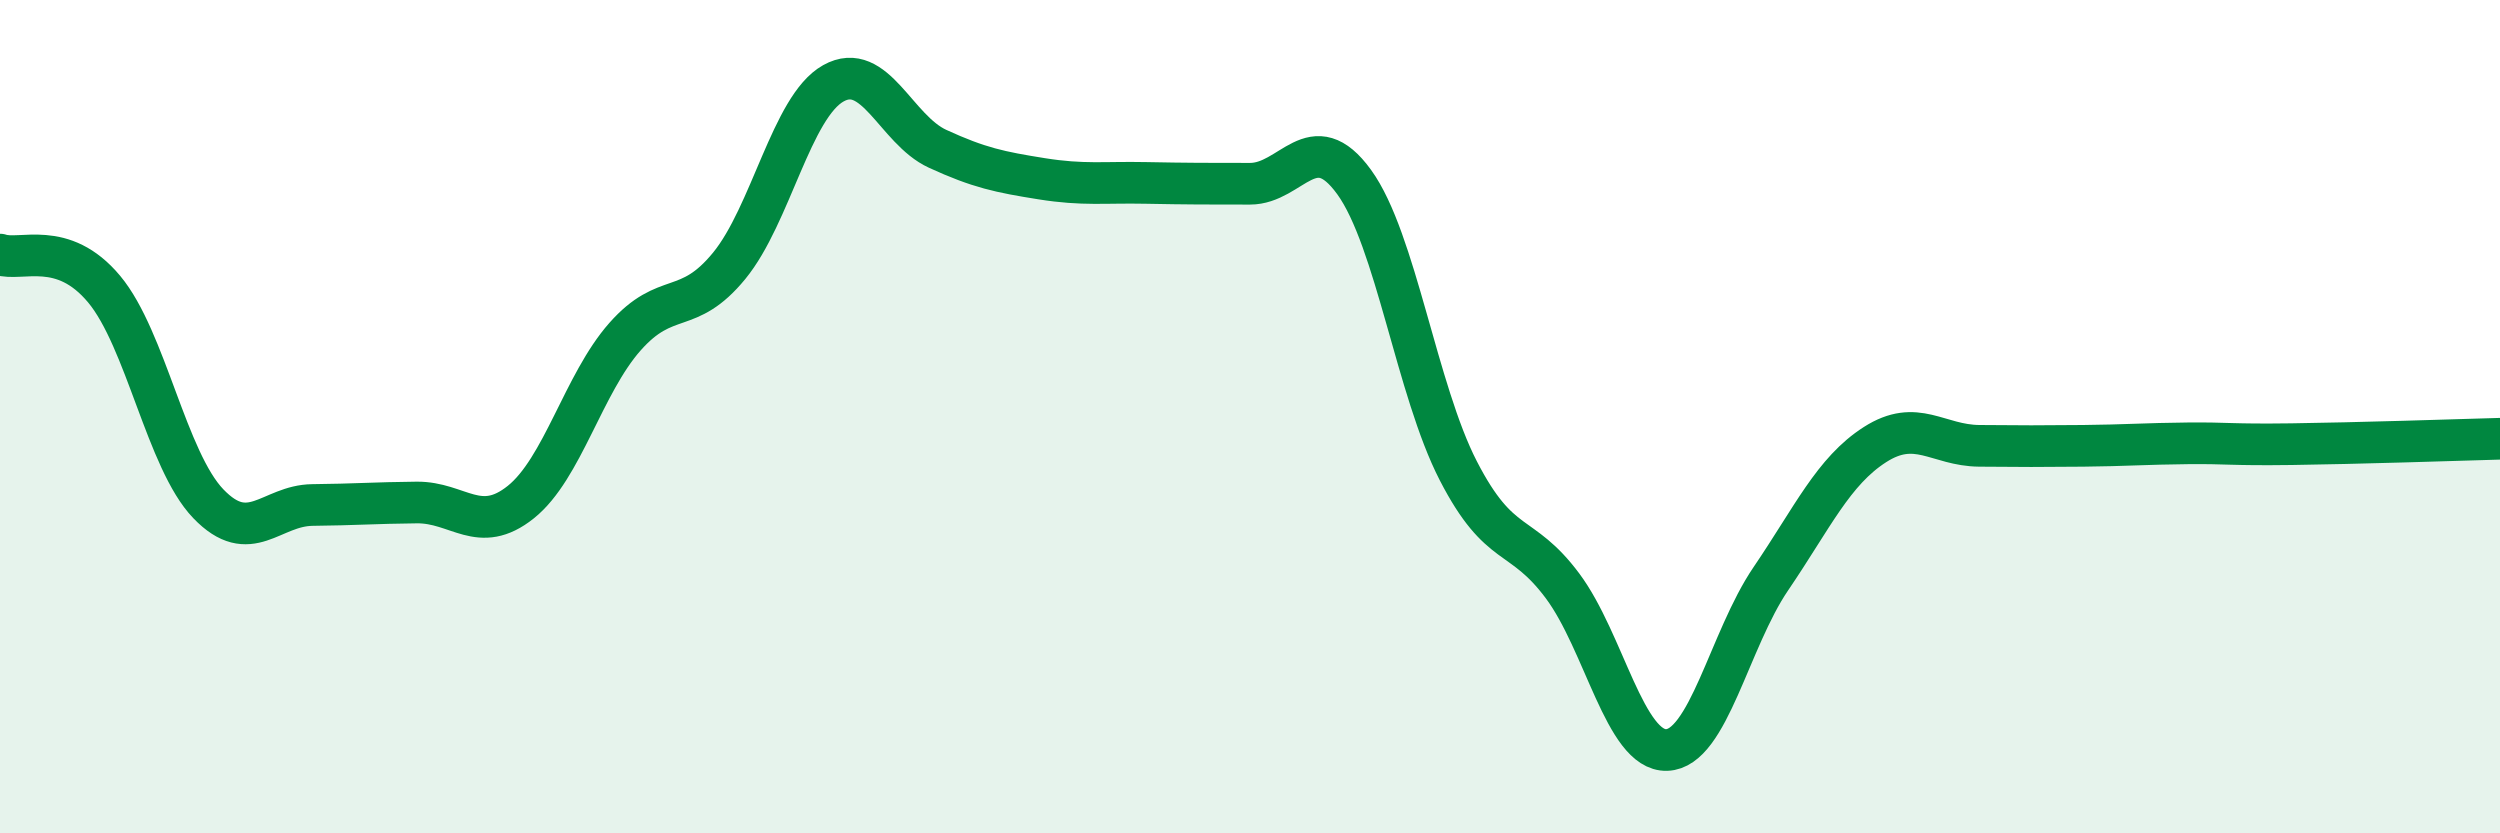
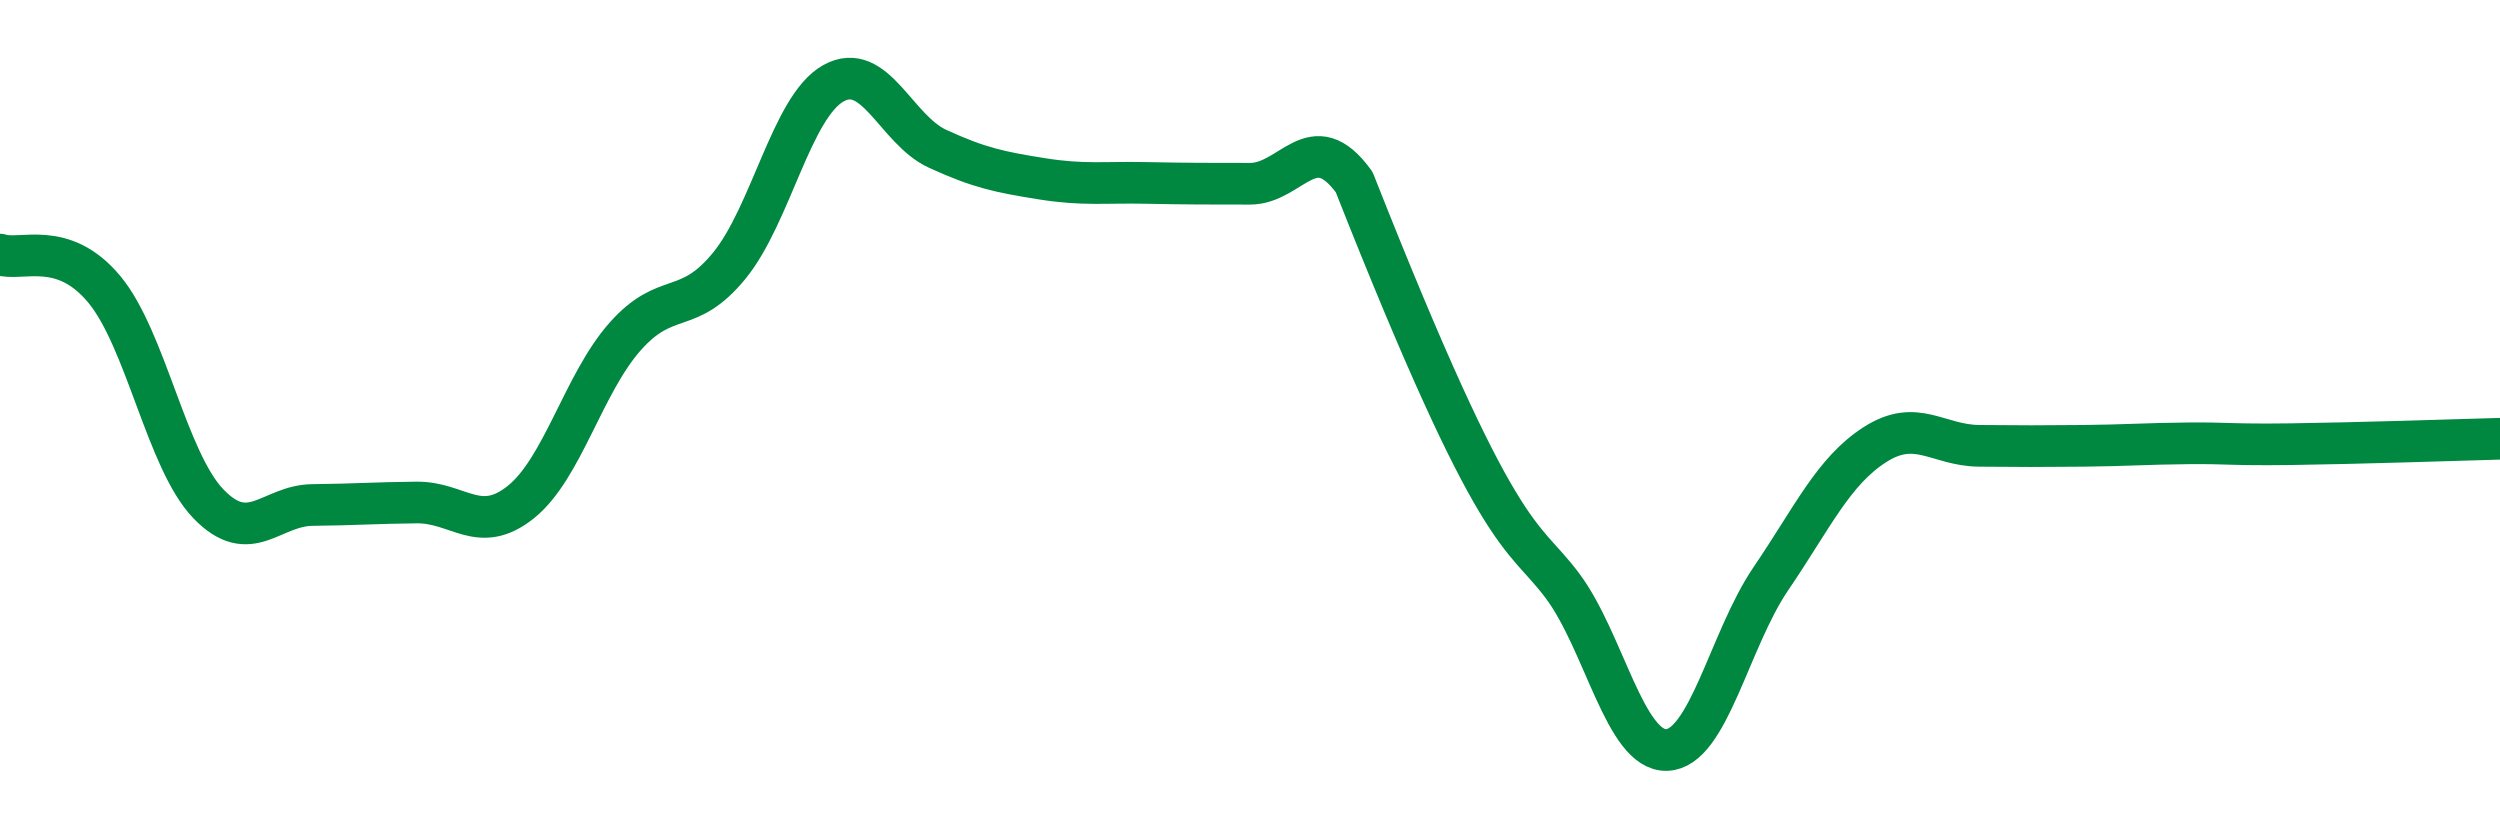
<svg xmlns="http://www.w3.org/2000/svg" width="60" height="20" viewBox="0 0 60 20">
-   <path d="M 0,6.11 C 0.5,6.28 1.5,5.74 2.5,6.94 C 3.5,8.14 4,11.05 5,12.09 C 6,13.13 6.5,12.13 7.5,12.12 C 8.5,12.11 9,12.07 10,12.06 C 11,12.05 11.5,12.85 12.5,12.05 C 13.5,11.25 14,9.21 15,8.08 C 16,6.95 16.5,7.6 17.5,6.38 C 18.5,5.16 19,2.56 20,2 C 21,1.44 21.5,3.11 22.5,3.57 C 23.5,4.03 24,4.13 25,4.29 C 26,4.45 26.5,4.37 27.5,4.39 C 28.5,4.41 29,4.41 30,4.41 C 31,4.41 31.5,2.99 32.5,4.37 C 33.5,5.75 34,9.36 35,11.3 C 36,13.24 36.5,12.72 37.5,14.06 C 38.5,15.4 39,18.03 40,18 C 41,17.97 41.5,15.36 42.5,13.89 C 43.5,12.42 44,11.31 45,10.67 C 46,10.03 46.5,10.69 47.5,10.7 C 48.5,10.71 49,10.71 50,10.7 C 51,10.69 51.5,10.65 52.5,10.64 C 53.5,10.63 53.5,10.68 55,10.66 C 56.5,10.64 59,10.56 60,10.53L60 20L0 20Z" fill="#008740" opacity="0.1" stroke-linecap="round" stroke-linejoin="round" />
-   <path d="M 0,6.11 C 0.5,6.28 1.5,5.74 2.5,6.94 C 3.5,8.14 4,11.05 5,12.09 C 6,13.13 6.5,12.13 7.5,12.12 C 8.5,12.11 9,12.07 10,12.06 C 11,12.05 11.5,12.85 12.5,12.05 C 13.5,11.25 14,9.21 15,8.08 C 16,6.95 16.5,7.6 17.5,6.38 C 18.5,5.16 19,2.56 20,2 C 21,1.44 21.5,3.11 22.5,3.57 C 23.5,4.03 24,4.13 25,4.29 C 26,4.45 26.5,4.37 27.5,4.39 C 28.5,4.41 29,4.41 30,4.41 C 31,4.41 31.5,2.99 32.5,4.37 C 33.5,5.75 34,9.36 35,11.3 C 36,13.24 36.5,12.72 37.5,14.06 C 38.5,15.4 39,18.03 40,18 C 41,17.97 41.5,15.36 42.5,13.89 C 43.5,12.42 44,11.31 45,10.67 C 46,10.03 46.5,10.69 47.5,10.7 C 48.5,10.71 49,10.71 50,10.7 C 51,10.69 51.5,10.65 52.5,10.64 C 53.5,10.63 53.5,10.68 55,10.66 C 56.5,10.64 59,10.56 60,10.53" stroke="#008740" stroke-width="1" fill="none" stroke-linecap="round" stroke-linejoin="round" />
+   <path d="M 0,6.11 C 0.5,6.28 1.5,5.74 2.5,6.94 C 3.5,8.14 4,11.05 5,12.09 C 6,13.13 6.5,12.13 7.5,12.12 C 8.5,12.11 9,12.07 10,12.06 C 11,12.05 11.5,12.85 12.5,12.05 C 13.5,11.25 14,9.21 15,8.08 C 16,6.95 16.5,7.6 17.5,6.38 C 18.5,5.16 19,2.56 20,2 C 21,1.44 21.5,3.11 22.5,3.57 C 23.5,4.03 24,4.13 25,4.29 C 26,4.45 26.5,4.37 27.5,4.39 C 28.5,4.41 29,4.41 30,4.41 C 31,4.41 31.5,2.99 32.5,4.37 C 36,13.24 36.5,12.72 37.5,14.06 C 38.5,15.4 39,18.03 40,18 C 41,17.97 41.5,15.36 42.5,13.89 C 43.5,12.42 44,11.31 45,10.67 C 46,10.03 46.5,10.69 47.5,10.7 C 48.5,10.71 49,10.71 50,10.7 C 51,10.69 51.5,10.65 52.5,10.64 C 53.5,10.63 53.5,10.68 55,10.66 C 56.5,10.64 59,10.56 60,10.53" stroke="#008740" stroke-width="1" fill="none" stroke-linecap="round" stroke-linejoin="round" />
</svg>